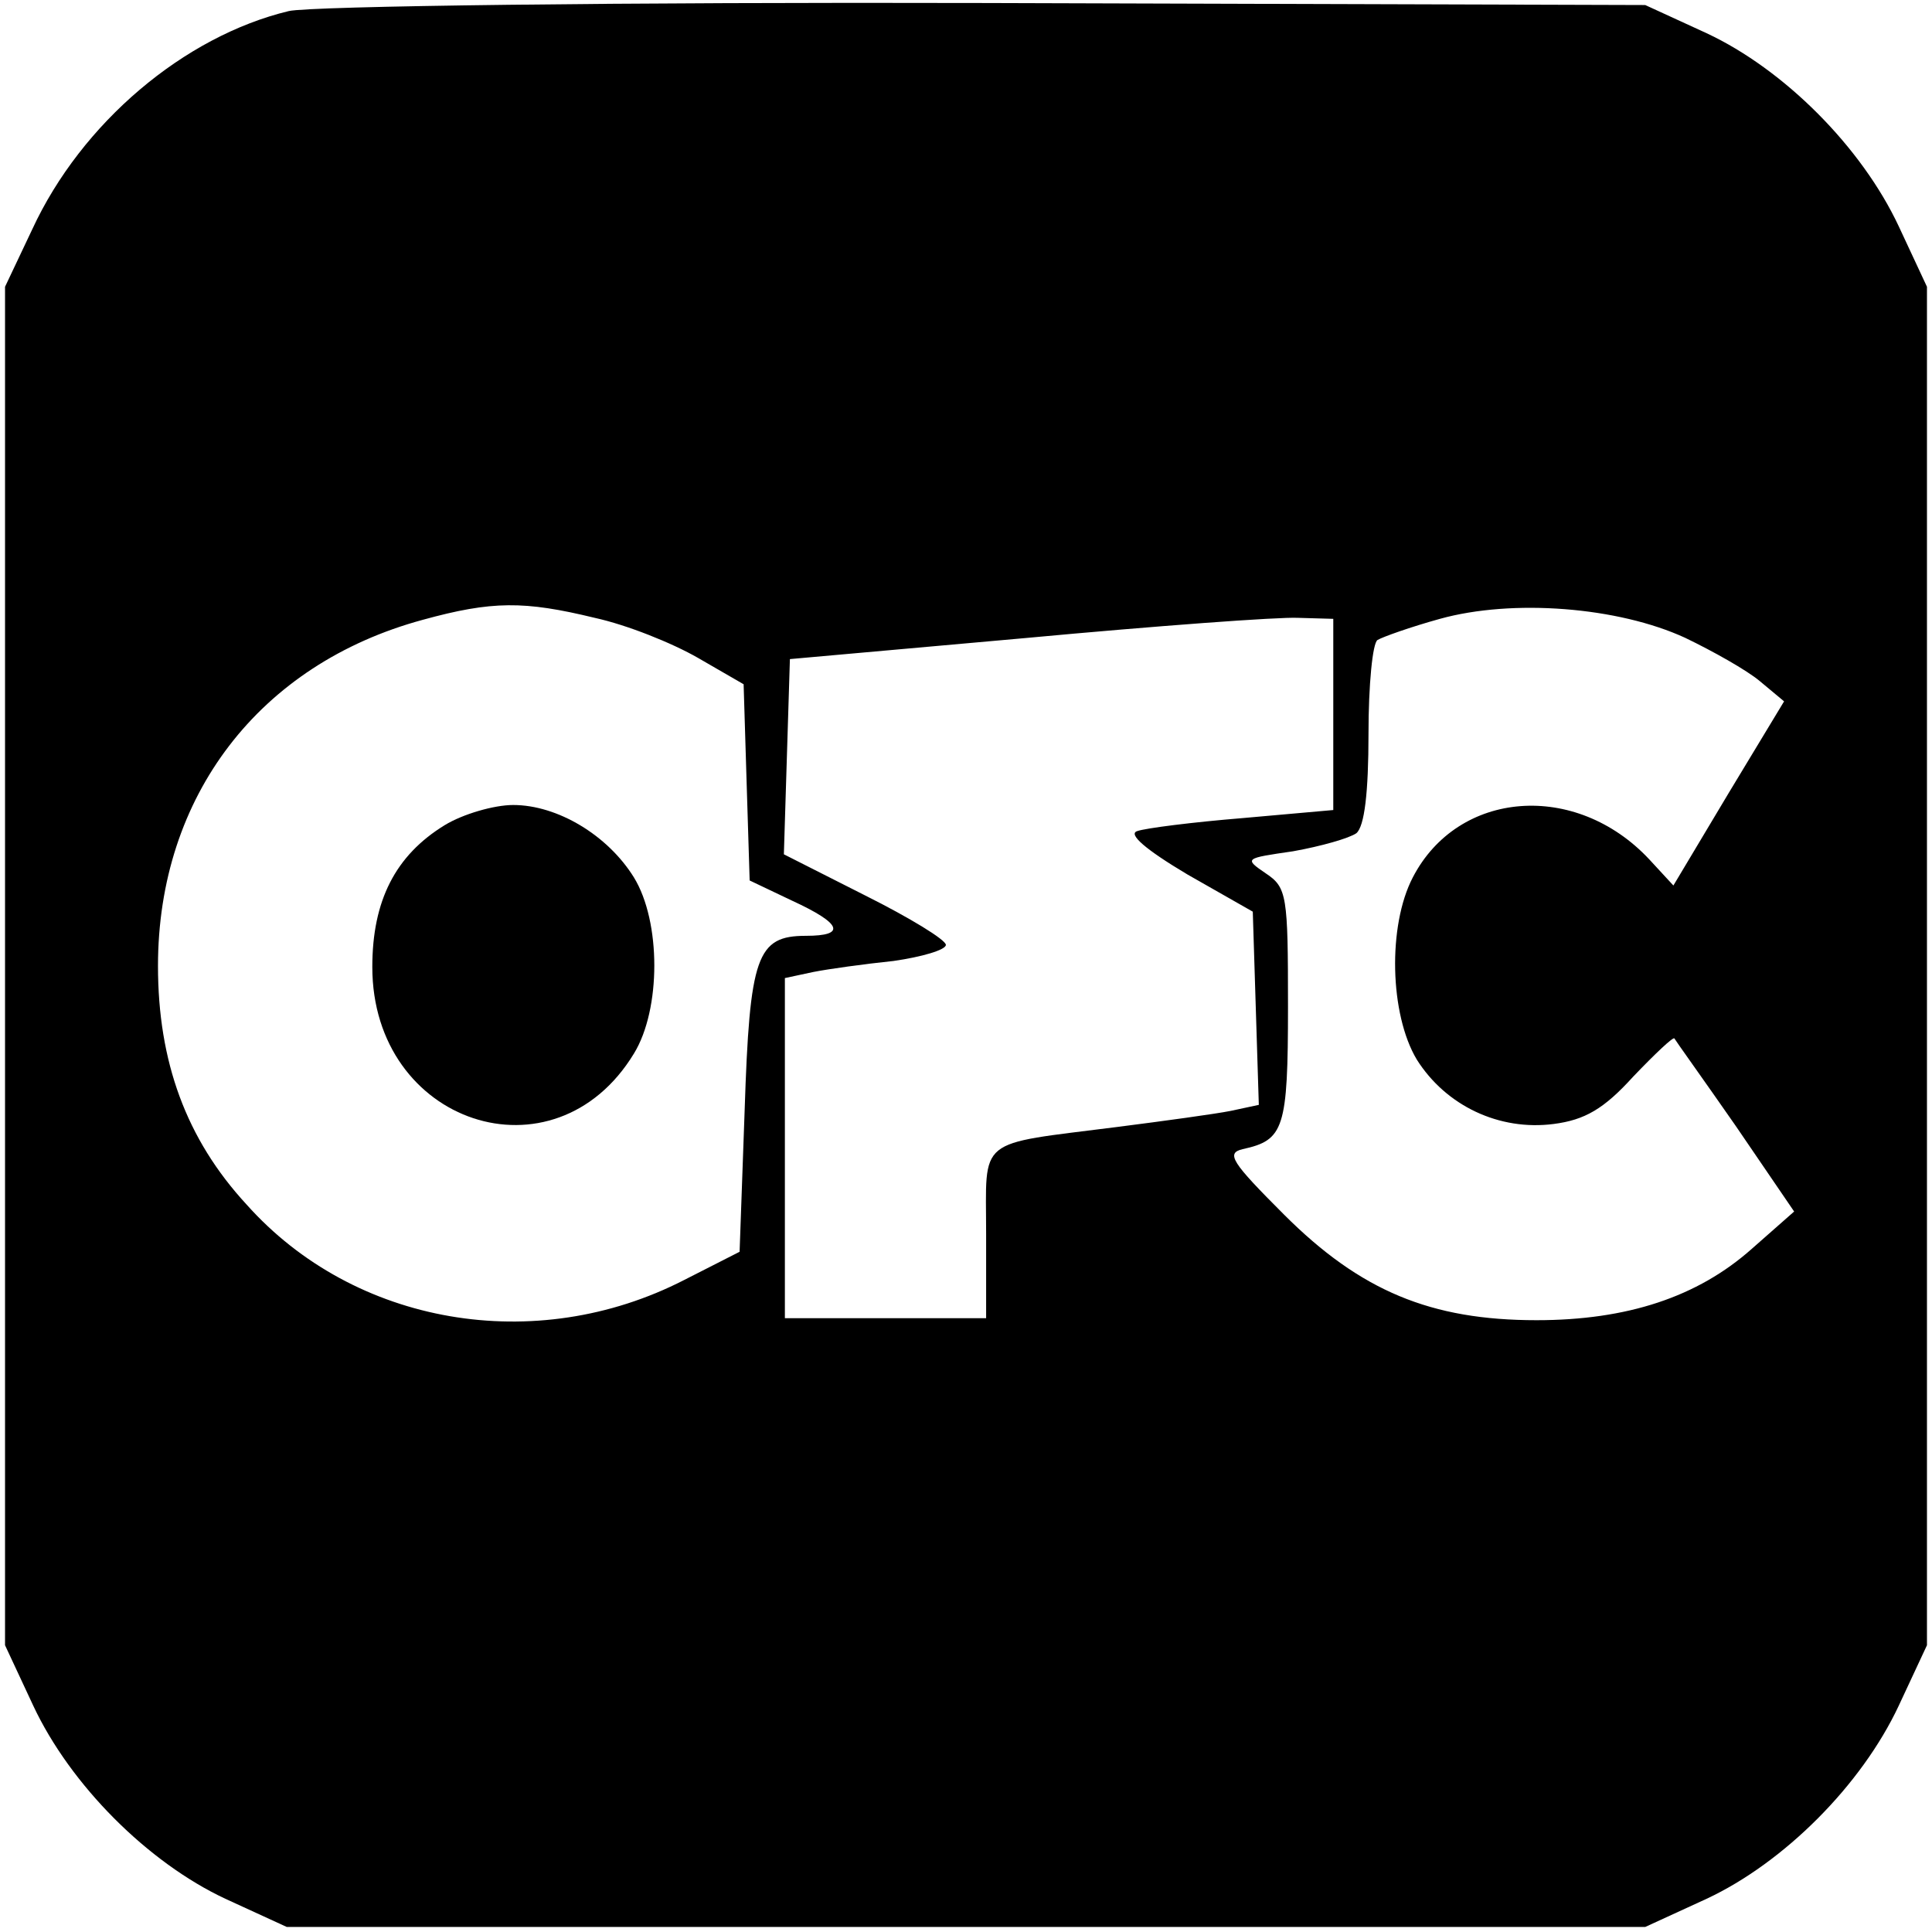
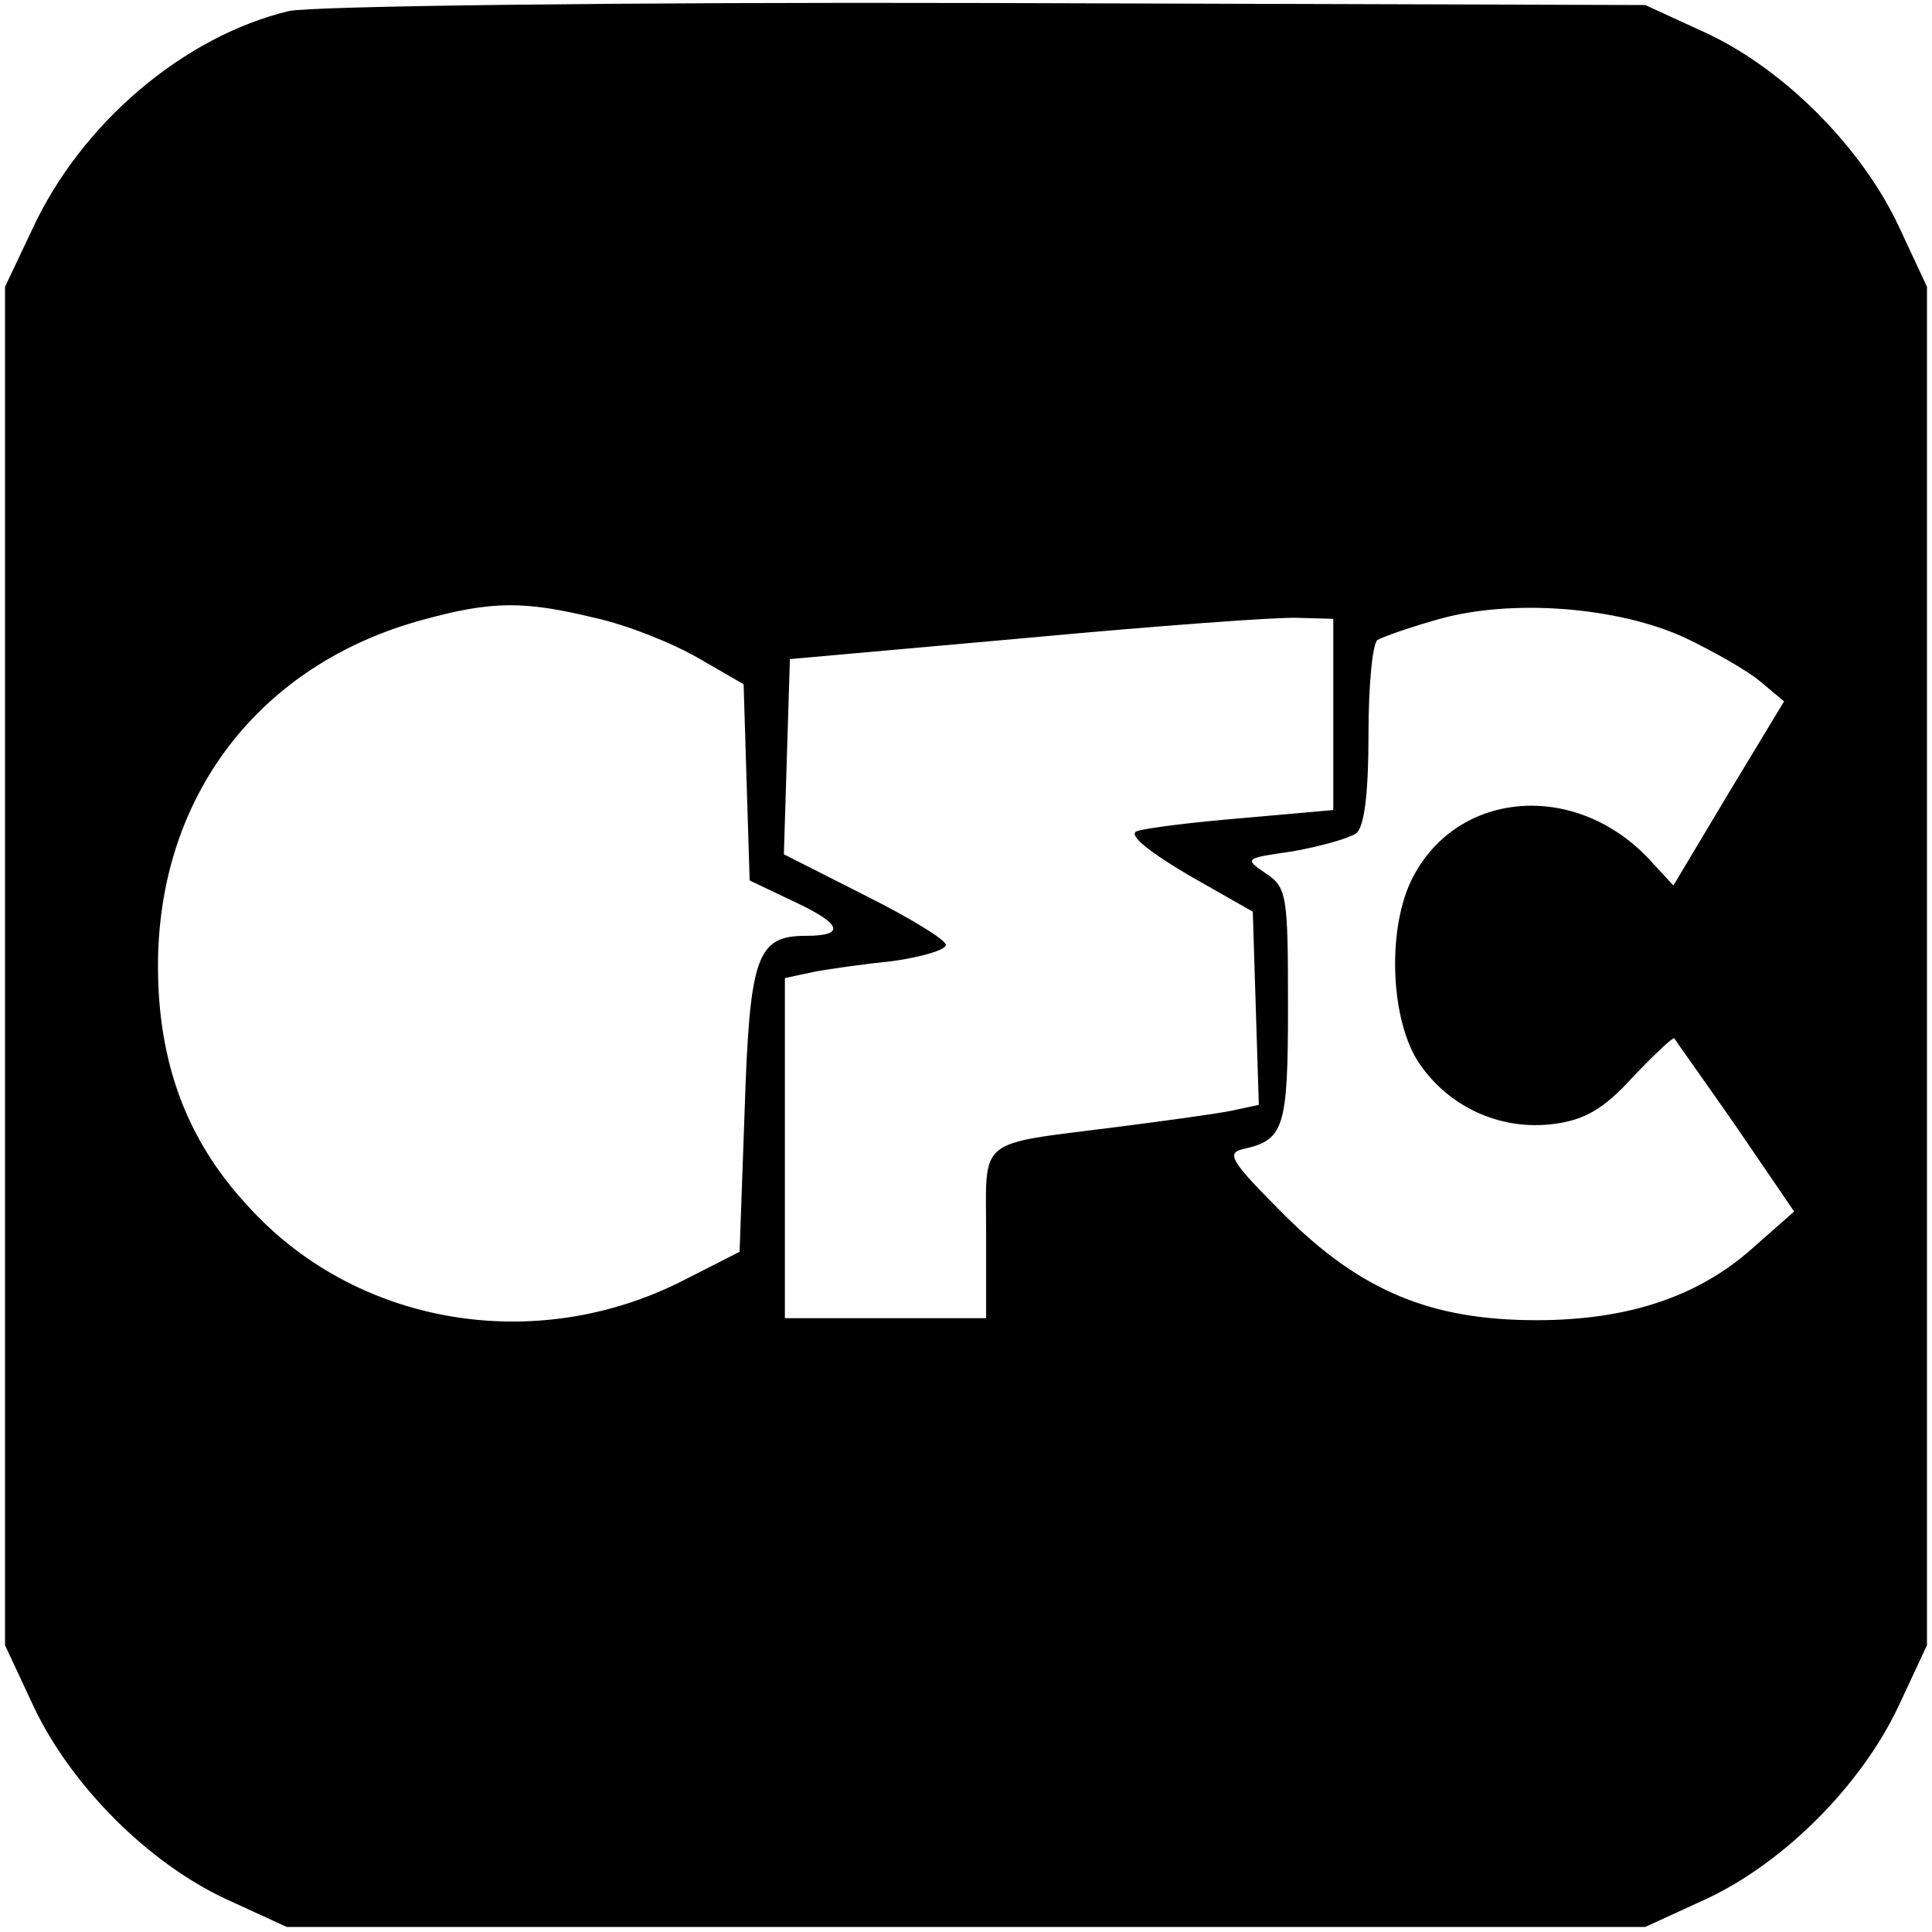
<svg xmlns="http://www.w3.org/2000/svg" version="1.0" width="192pt" height="192pt" viewBox="0 0 192 192" preserveAspectRatio="xMidYMid meet">
  <g transform="translate(0,192) scale(0.1,-0.1)" fill="#000000" stroke="none">
    <path d="M287 1909 c-104 -25 -206 -111 -255 -217 l-27 -57 0 -675 0 -675 28 -60 c37 -79 114 -156 191 -192 l61 -28 675 0 675 0 61 28 c77 36 154 113 191 192 l28 60 0 675 0 675 -28 60 c-37 79 -114 156 -191 192 l-61 28 -655 2 c-361 1 -672 -3 -693 -8z m304 -603 c32 -7 77 -25 103 -40 l45 -26 3 -98 3 -97 42 -20 c50 -23 54 -35 14 -35 -49 0 -56 -20 -61 -174 l-5 -140 -55 -28 c-148 -76 -328 -45 -435 75 -60 65 -88 142 -88 237 0 169 101 300 263 344 69 19 101 19 171 2z m1084 -20 c27 -13 61 -32 74 -43 l24 -20 -55 -91 -55 -92 -24 26 c-73 78 -190 69 -235 -18 -25 -48 -23 -136 4 -181 29 -46 82 -71 136 -64 31 4 50 15 79 47 22 23 40 40 41 38 1 -2 29 -41 61 -87 l58 -85 -42 -37 c-54 -48 -124 -71 -214 -71 -105 0 -175 29 -251 105 -52 52 -58 61 -41 65 41 9 45 20 45 142 0 110 -1 118 -22 132 -22 15 -21 15 27 22 28 5 56 13 63 18 8 7 12 40 12 99 0 48 4 90 9 93 5 3 33 13 62 21 72 20 177 12 244 -19z m-350 -76 l0 -95 -90 -8 c-49 -4 -97 -10 -105 -13 -9 -3 8 -18 50 -43 l65 -37 3 -96 3 -96 -28 -6 c-15 -3 -66 -10 -113 -16 -141 -18 -130 -9 -130 -106 l0 -84 -100 0 -100 0 0 169 0 169 28 6 c15 3 51 8 80 11 28 4 52 11 52 16 0 5 -36 27 -80 49 l-81 41 3 97 3 97 235 21 c129 12 251 21 270 20 l35 -1 0 -95z" />
-     <path d="M442 1100 c-49 -30 -72 -75 -72 -141 0 -156 181 -216 260 -86 27 44 27 131 0 175 -26 42 -76 72 -120 72 -19 0 -50 -9 -68 -20z" />
  </g>
</svg>